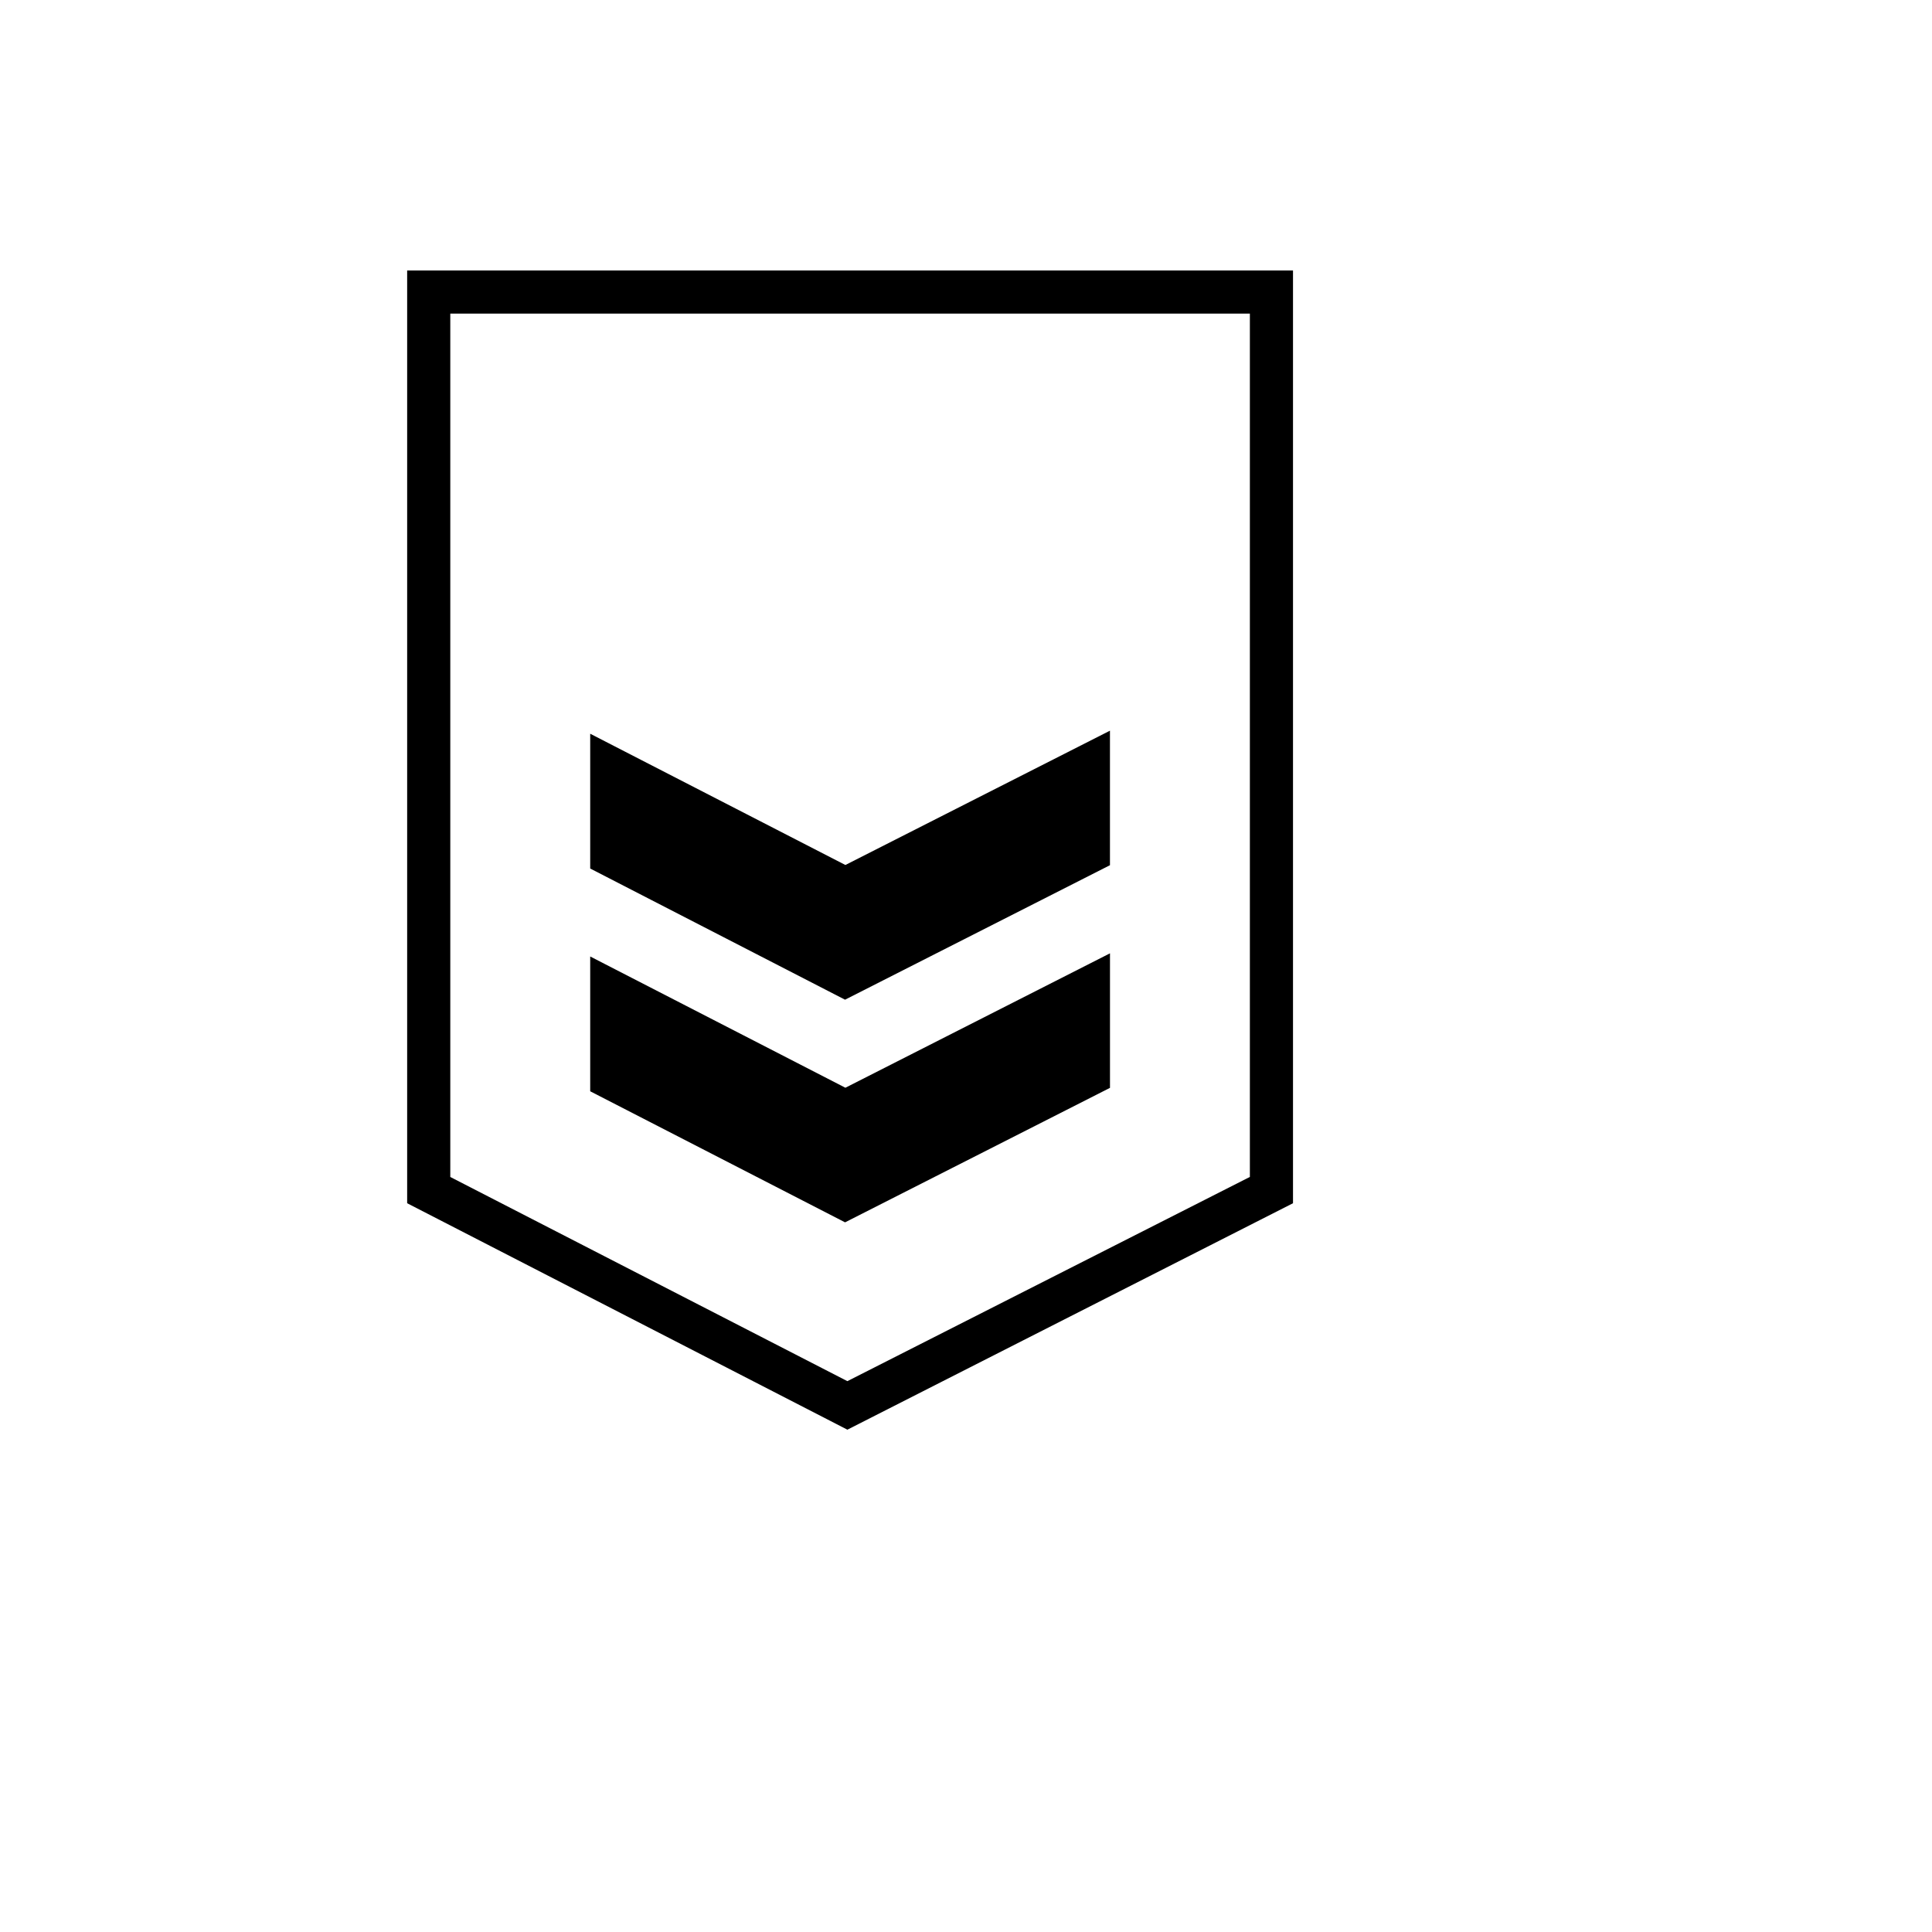
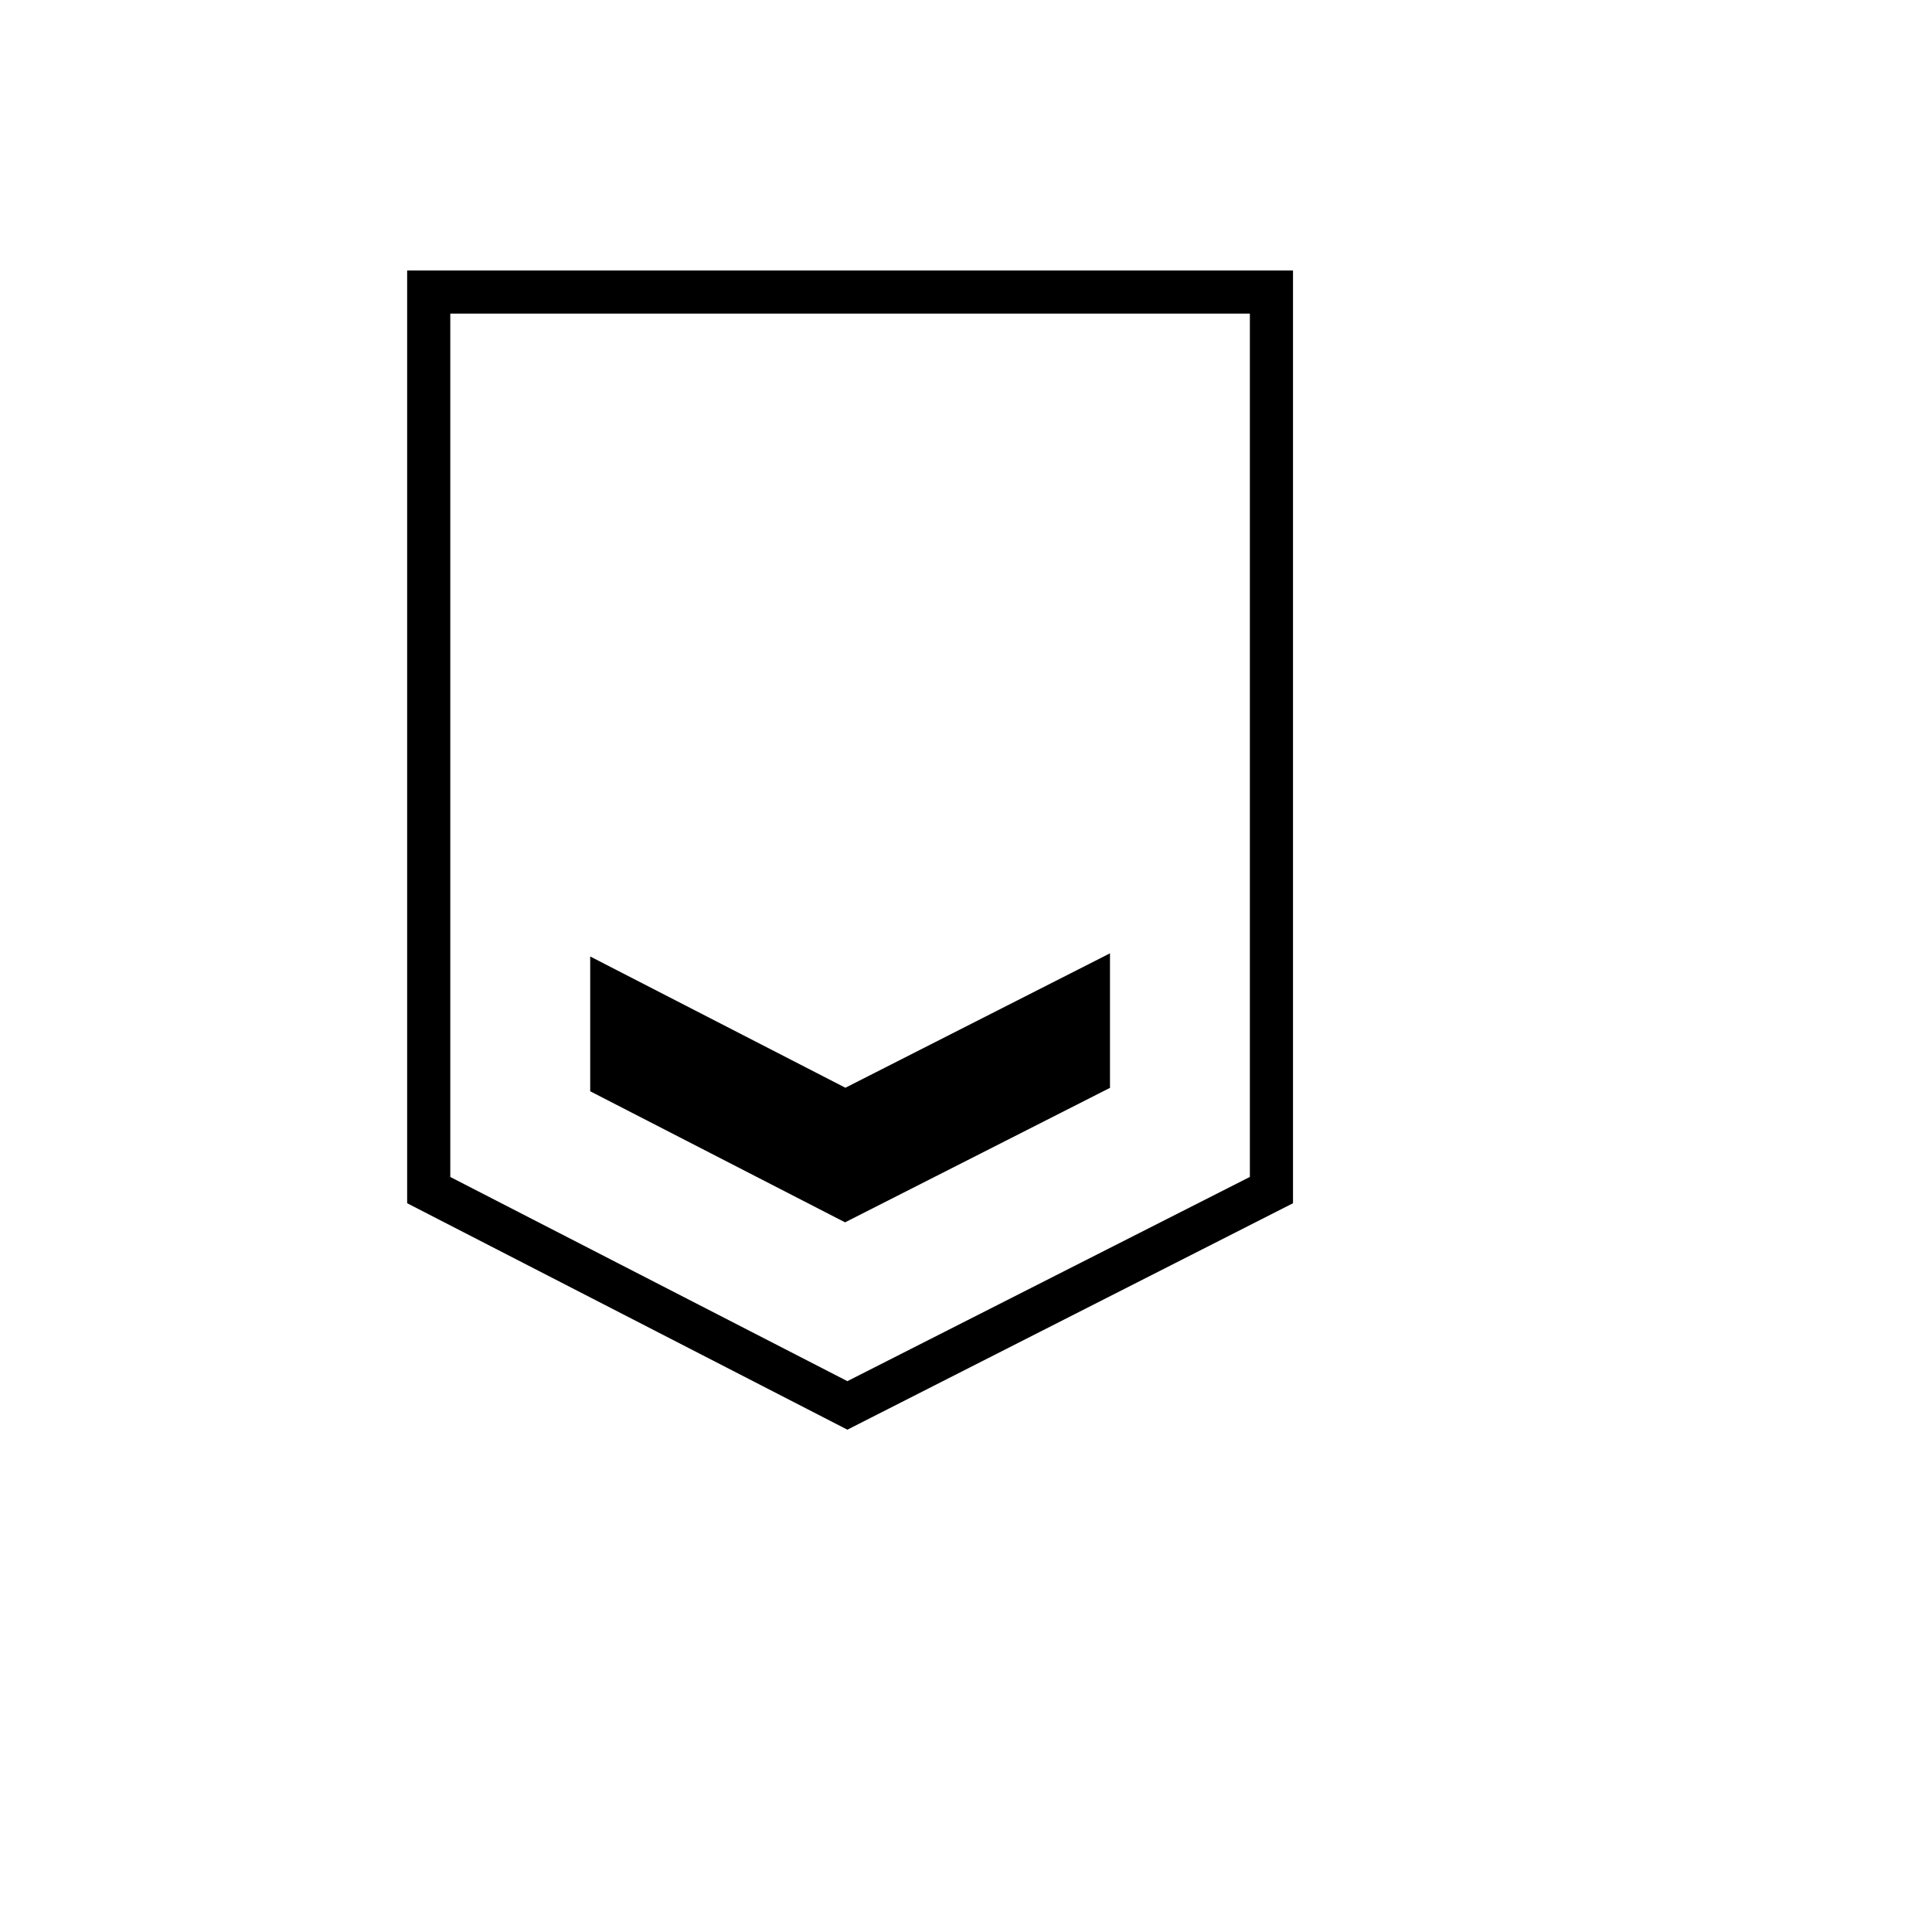
<svg xmlns="http://www.w3.org/2000/svg" version="1.1" width="100%" height="100%" id="svgWorkerArea" viewBox="-25 -25 625 625" style="background: white;">
  <defs id="defsdoc">
    <pattern id="patternBool" x="0" y="0" width="10" height="10" patternUnits="userSpaceOnUse" patternTransform="rotate(35)">
-       <circle cx="5" cy="5" r="4" style="stroke: none;fill: #ff000070;" />
-     </pattern>
+       </pattern>
  </defs>
  <g id="fileImp-361114283" class="cosito">
-     <path id="pathImp-268511601" fill="#000" class="grouped" d="M249.128 437.5C249.128 437.5 106.715 364.244 106.715 364.244 106.715 364.244 106.715 62.5 106.715 62.5 106.715 62.5 393.285 62.5 393.285 62.5 393.285 62.5 393.285 364.244 393.285 364.244 393.285 364.244 249.128 437.5 249.128 437.5M120.669 355.75C120.669 355.75 249.128 421.802 249.128 421.802 249.128 421.802 379.332 355.733 379.332 355.733 379.332 355.733 379.332 76.454 379.332 76.454 379.332 76.454 120.669 76.454 120.669 76.454 120.669 76.454 120.669 355.75 120.669 355.75 120.669 355.75 120.669 355.75 120.669 355.75M248.369 298.401C248.369 298.401 334.07 254.892 334.07 254.892 334.07 254.892 334.07 211.375 334.07 211.375 334.07 211.375 248.483 254.823 248.483 254.823 248.483 254.823 165.93 212.361 165.93 212.361 165.93 212.361 165.93 255.965 165.93 255.965 165.93 255.965 248.369 298.401 248.369 298.401M248.483 326.884C248.483 326.884 165.93 284.421 165.93 284.421 165.93 284.421 165.93 328.026 165.93 328.026 165.93 328.026 248.378 370.427 248.378 370.427 248.378 370.427 334.079 326.919 334.079 326.919 334.079 326.919 334.079 283.401 334.079 283.401 334.079 283.401 248.483 326.884 248.483 326.884" />
+     <path id="pathImp-268511601" fill="#000" class="grouped" d="M249.128 437.5C249.128 437.5 106.715 364.244 106.715 364.244 106.715 364.244 106.715 62.5 106.715 62.5 106.715 62.5 393.285 62.5 393.285 62.5 393.285 62.5 393.285 364.244 393.285 364.244 393.285 364.244 249.128 437.5 249.128 437.5M120.669 355.75C120.669 355.75 249.128 421.802 249.128 421.802 249.128 421.802 379.332 355.733 379.332 355.733 379.332 355.733 379.332 76.454 379.332 76.454 379.332 76.454 120.669 76.454 120.669 76.454 120.669 76.454 120.669 355.75 120.669 355.75 120.669 355.75 120.669 355.75 120.669 355.75M248.369 298.401M248.483 326.884C248.483 326.884 165.93 284.421 165.93 284.421 165.93 284.421 165.93 328.026 165.93 328.026 165.93 328.026 248.378 370.427 248.378 370.427 248.378 370.427 334.079 326.919 334.079 326.919 334.079 326.919 334.079 283.401 334.079 283.401 334.079 283.401 248.483 326.884 248.483 326.884" />
  </g>
</svg>